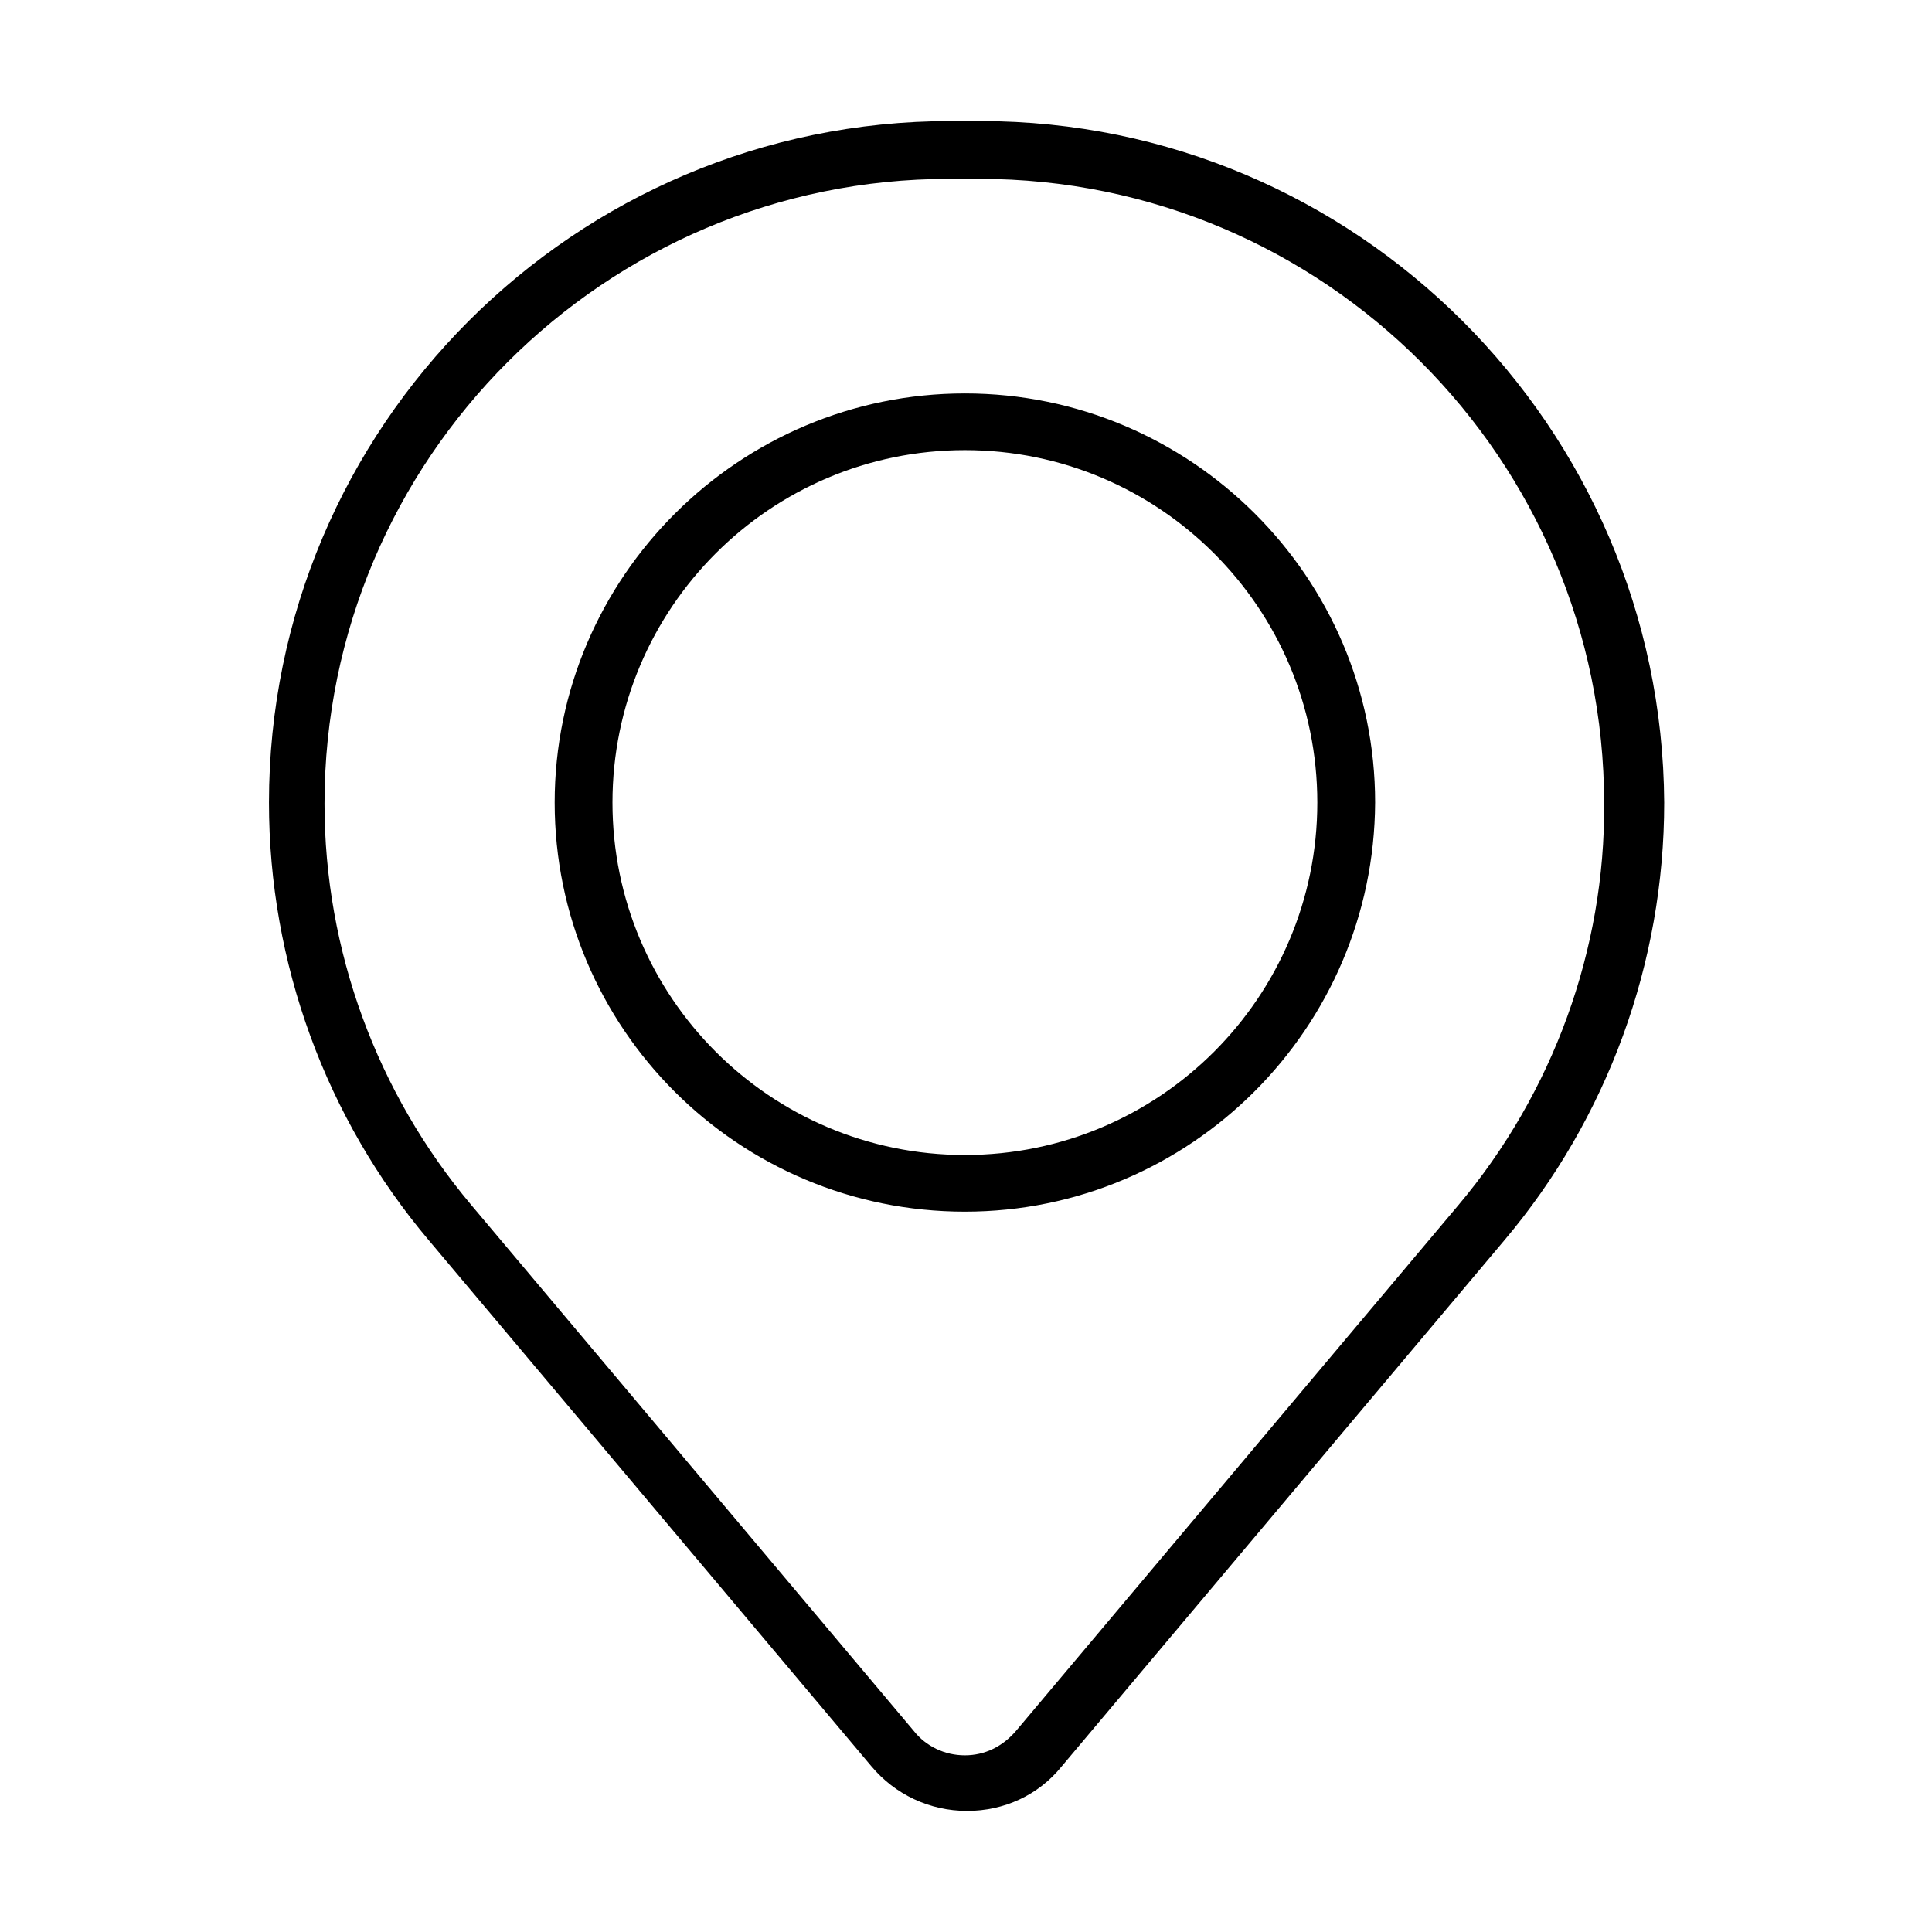
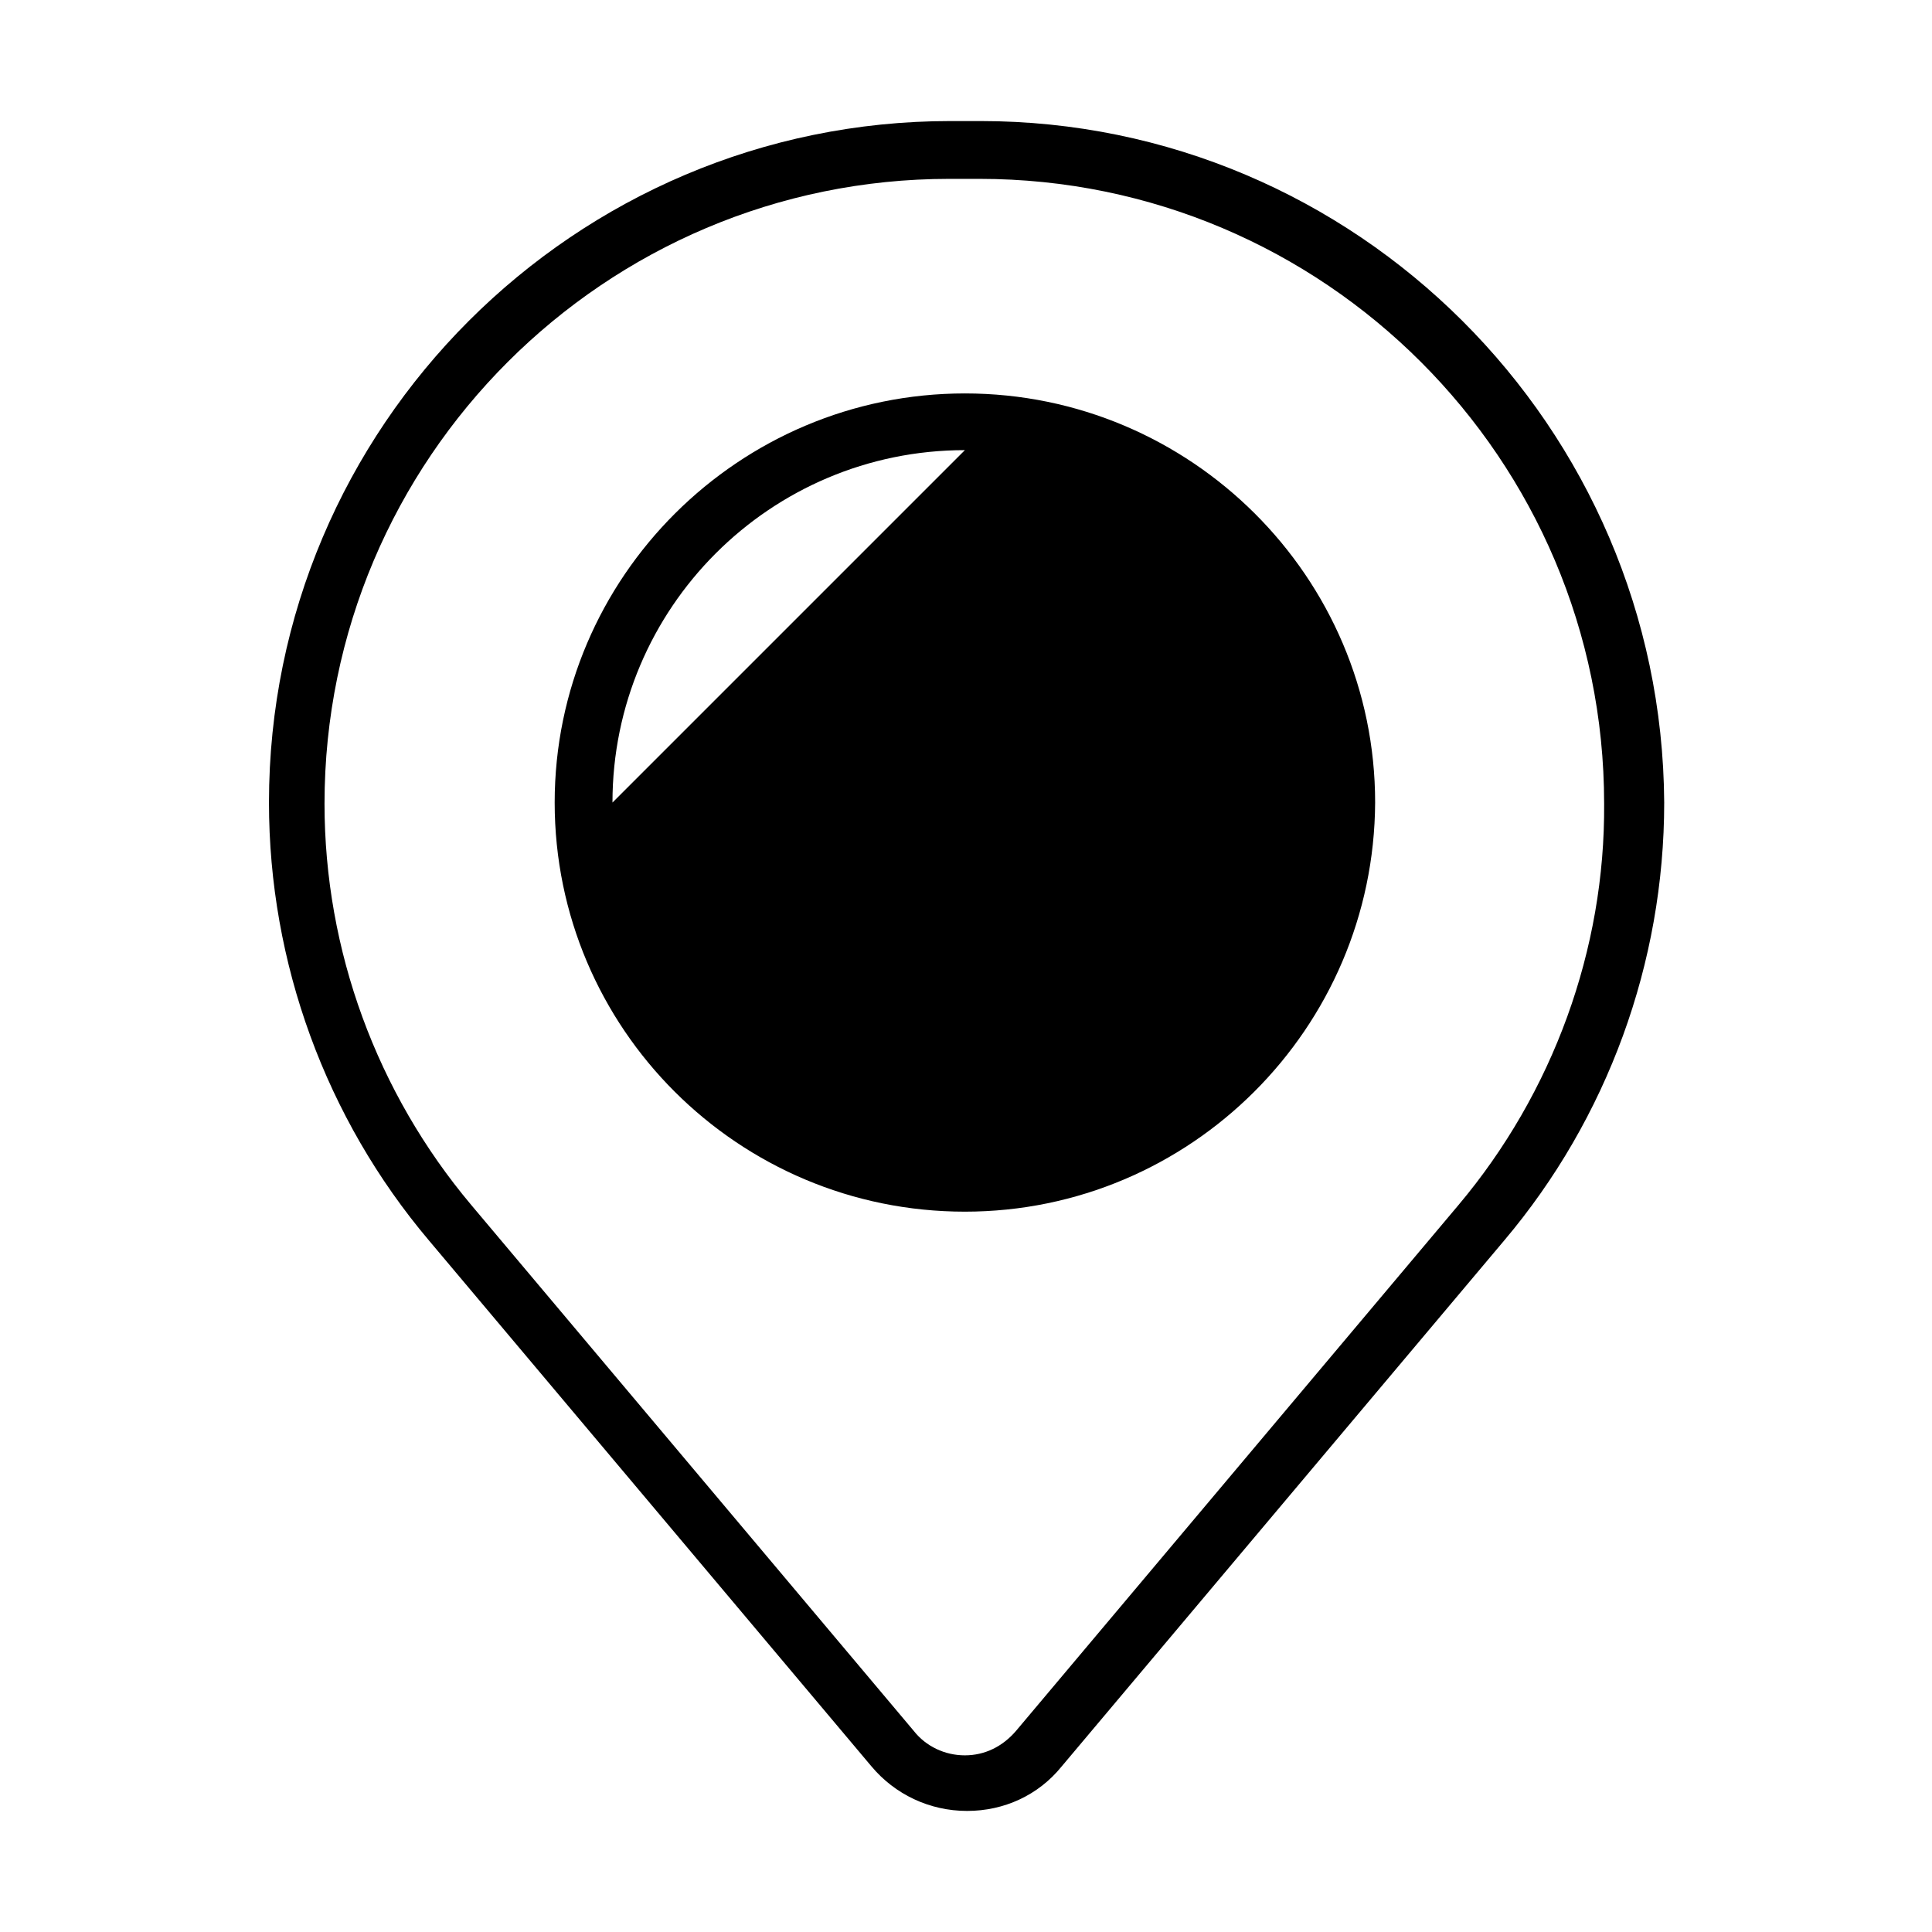
<svg xmlns="http://www.w3.org/2000/svg" fill="#000000" width="800px" height="800px" version="1.1" viewBox="144 144 512 512">
-   <path d="m403.83 176.08c99.582 0 180.61 81.023 181.2 180.61 0 42.426-15.027 83.676-42.426 116.08l-117.26 139.36c-6.188 7.66-15.32 11.785-25.043 11.785-10.016 0-19.152-4.418-25.336-11.785l-117.26-139.36c-27.402-32.406-42.426-73.656-42.426-116.08 0-99.582 81.02-180.61 180.61-180.61zm-0.293 15.32h-7.957c-91.332 0-165.58 74.246-165.58 165.58 0 38.891 13.848 76.602 38.891 106.36l117.26 139.36c3.238 4.125 8.25 6.484 13.551 6.484 5.305 0 10.02-2.359 13.555-6.484l117.26-139.36c25.043-29.758 38.887-67.766 38.594-106.36 0-91.336-74.246-165.58-165.58-165.58zm-3.832 56.863c59.809 0 108.72 48.613 108.72 108.42-0.297 59.809-48.91 108.42-108.72 108.42-60.102 0-108.71-48.613-108.71-108.42s48.906-108.42 108.71-108.42zm0 15.027c-51.559 0-93.395 41.836-93.395 93.395s41.836 93.398 93.395 93.398 93.398-41.84 93.398-93.398-41.84-93.395-93.398-93.395z" />
+   <path d="m403.83 176.08c99.582 0 180.61 81.023 181.2 180.61 0 42.426-15.027 83.676-42.426 116.08l-117.26 139.36c-6.188 7.66-15.32 11.785-25.043 11.785-10.016 0-19.152-4.418-25.336-11.785l-117.26-139.36c-27.402-32.406-42.426-73.656-42.426-116.08 0-99.582 81.02-180.61 180.61-180.61zm-0.293 15.32h-7.957c-91.332 0-165.58 74.246-165.58 165.58 0 38.891 13.848 76.602 38.891 106.36l117.26 139.36c3.238 4.125 8.25 6.484 13.551 6.484 5.305 0 10.02-2.359 13.555-6.484l117.26-139.36c25.043-29.758 38.887-67.766 38.594-106.36 0-91.336-74.246-165.58-165.58-165.58zm-3.832 56.863c59.809 0 108.72 48.613 108.72 108.42-0.297 59.809-48.91 108.42-108.72 108.42-60.102 0-108.71-48.613-108.71-108.42s48.906-108.42 108.71-108.42zm0 15.027c-51.559 0-93.395 41.836-93.395 93.395z" />
</svg>